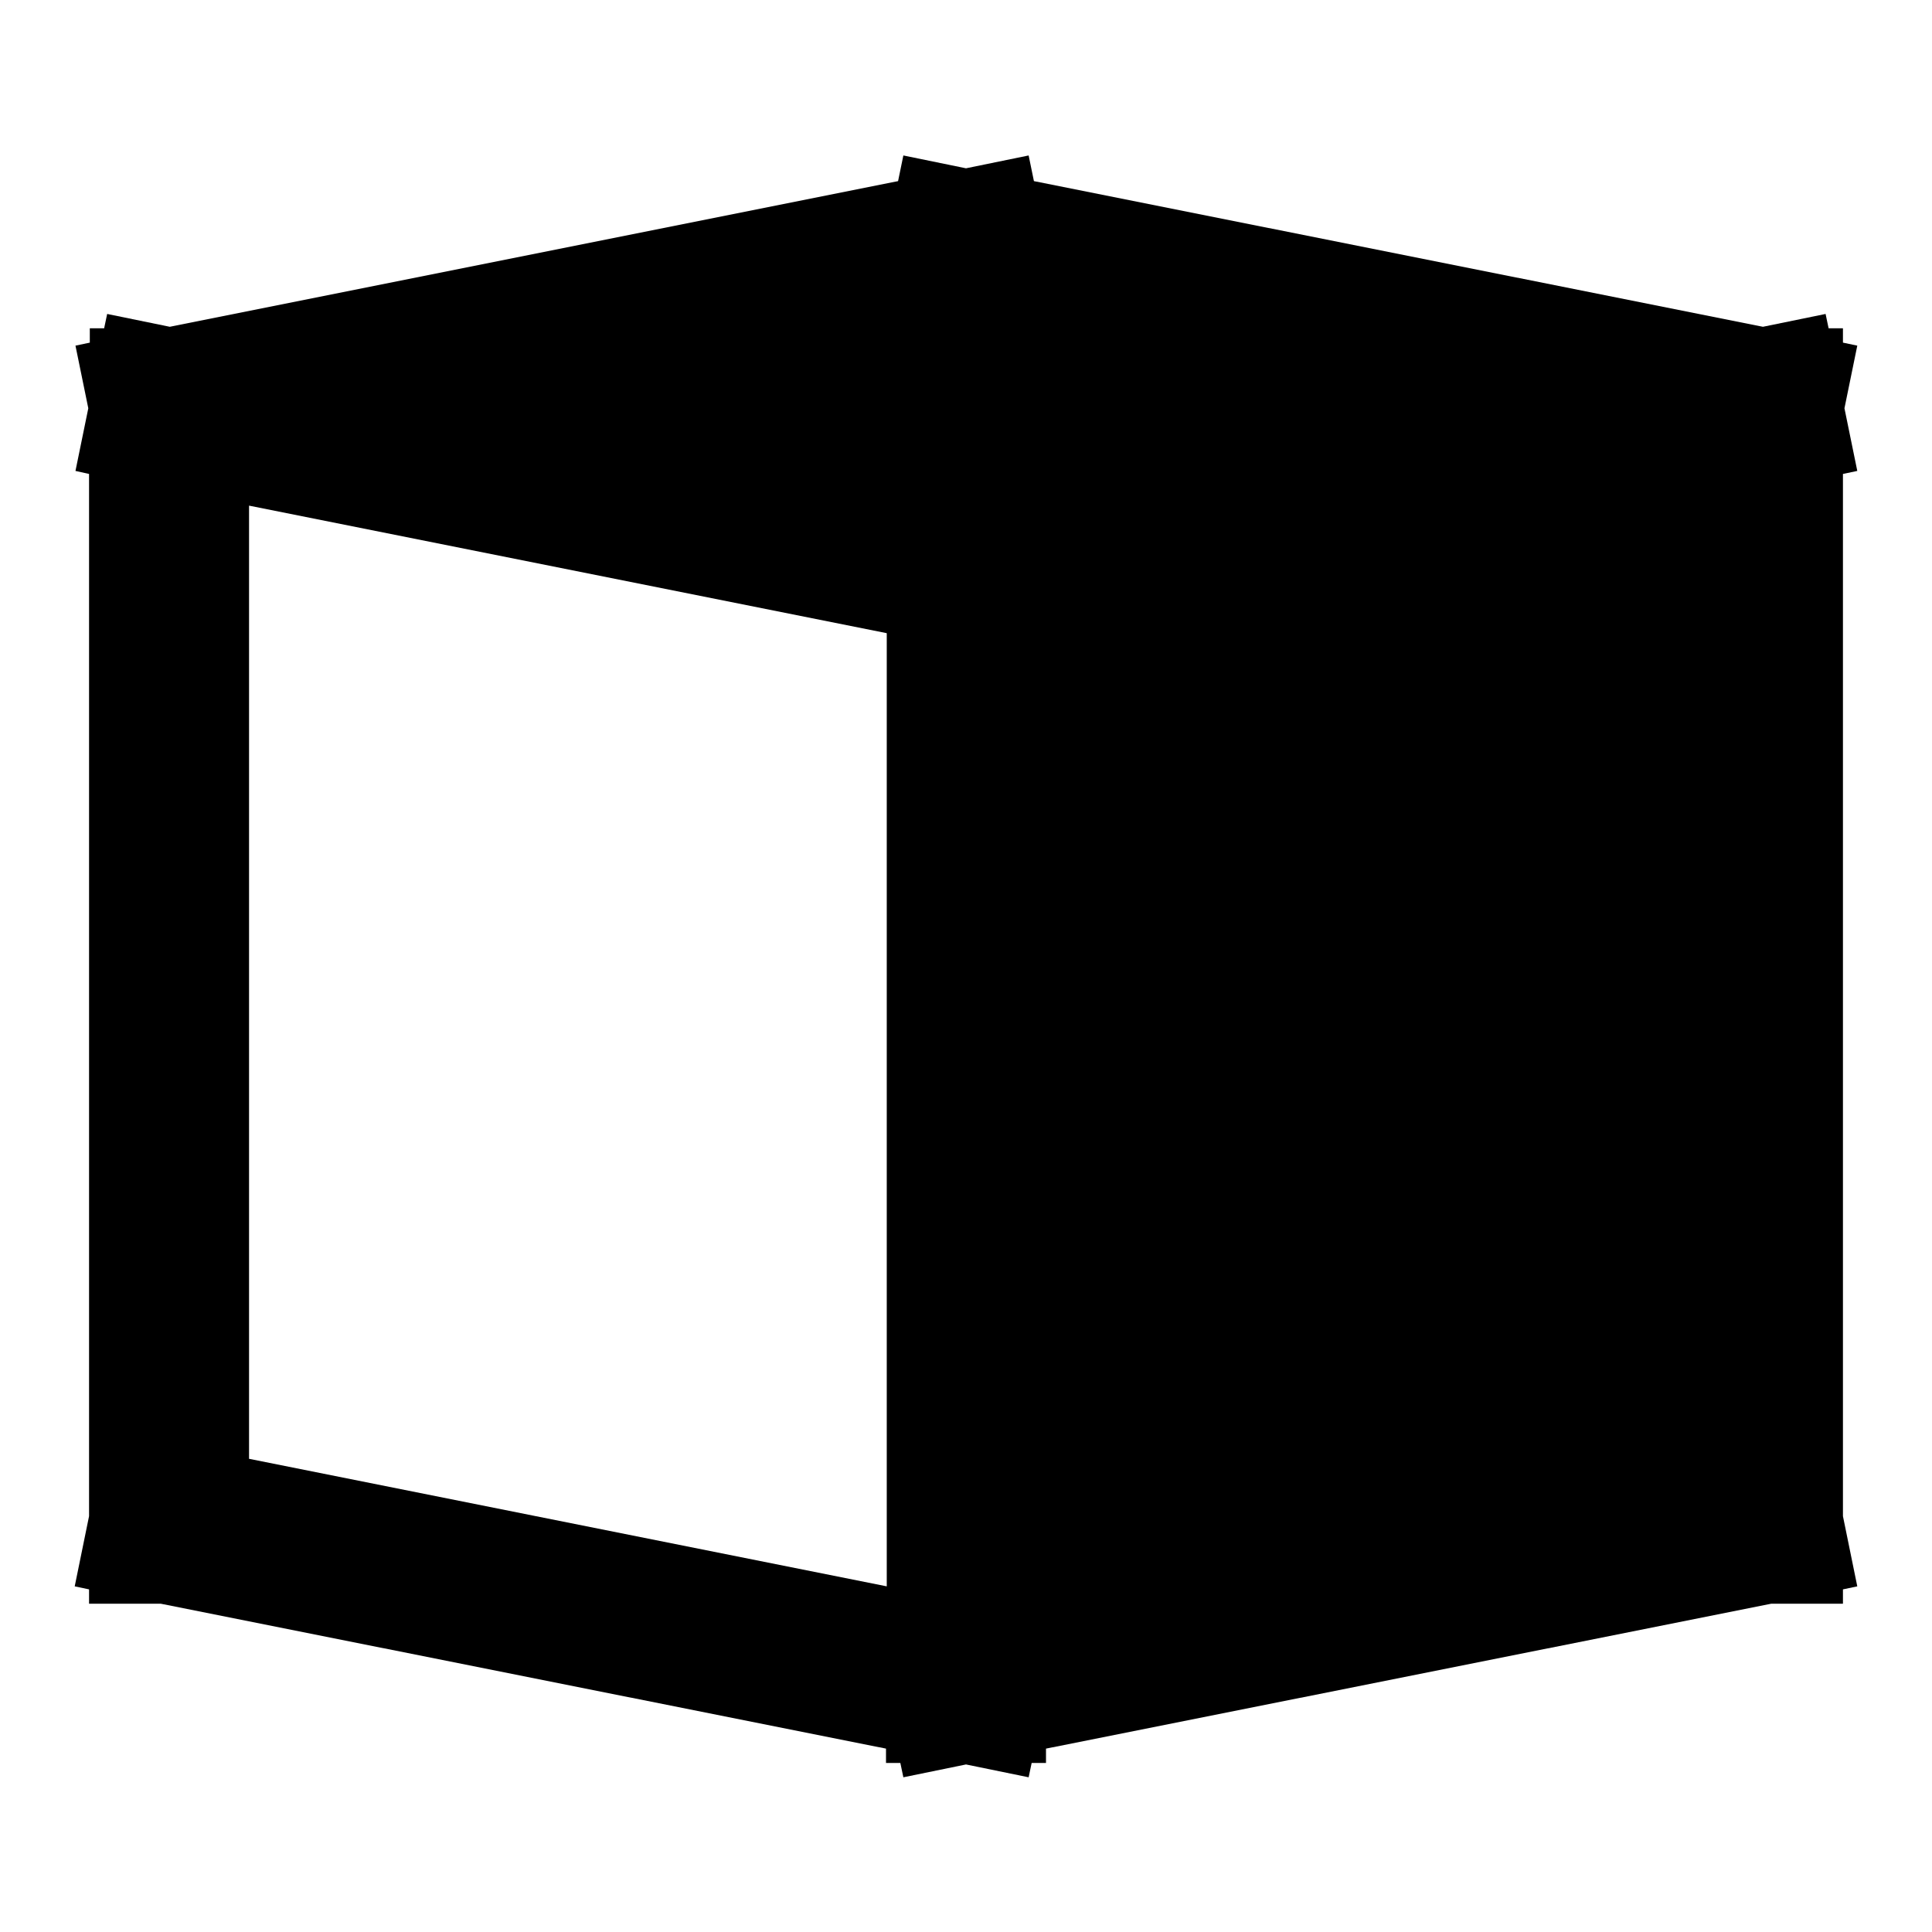
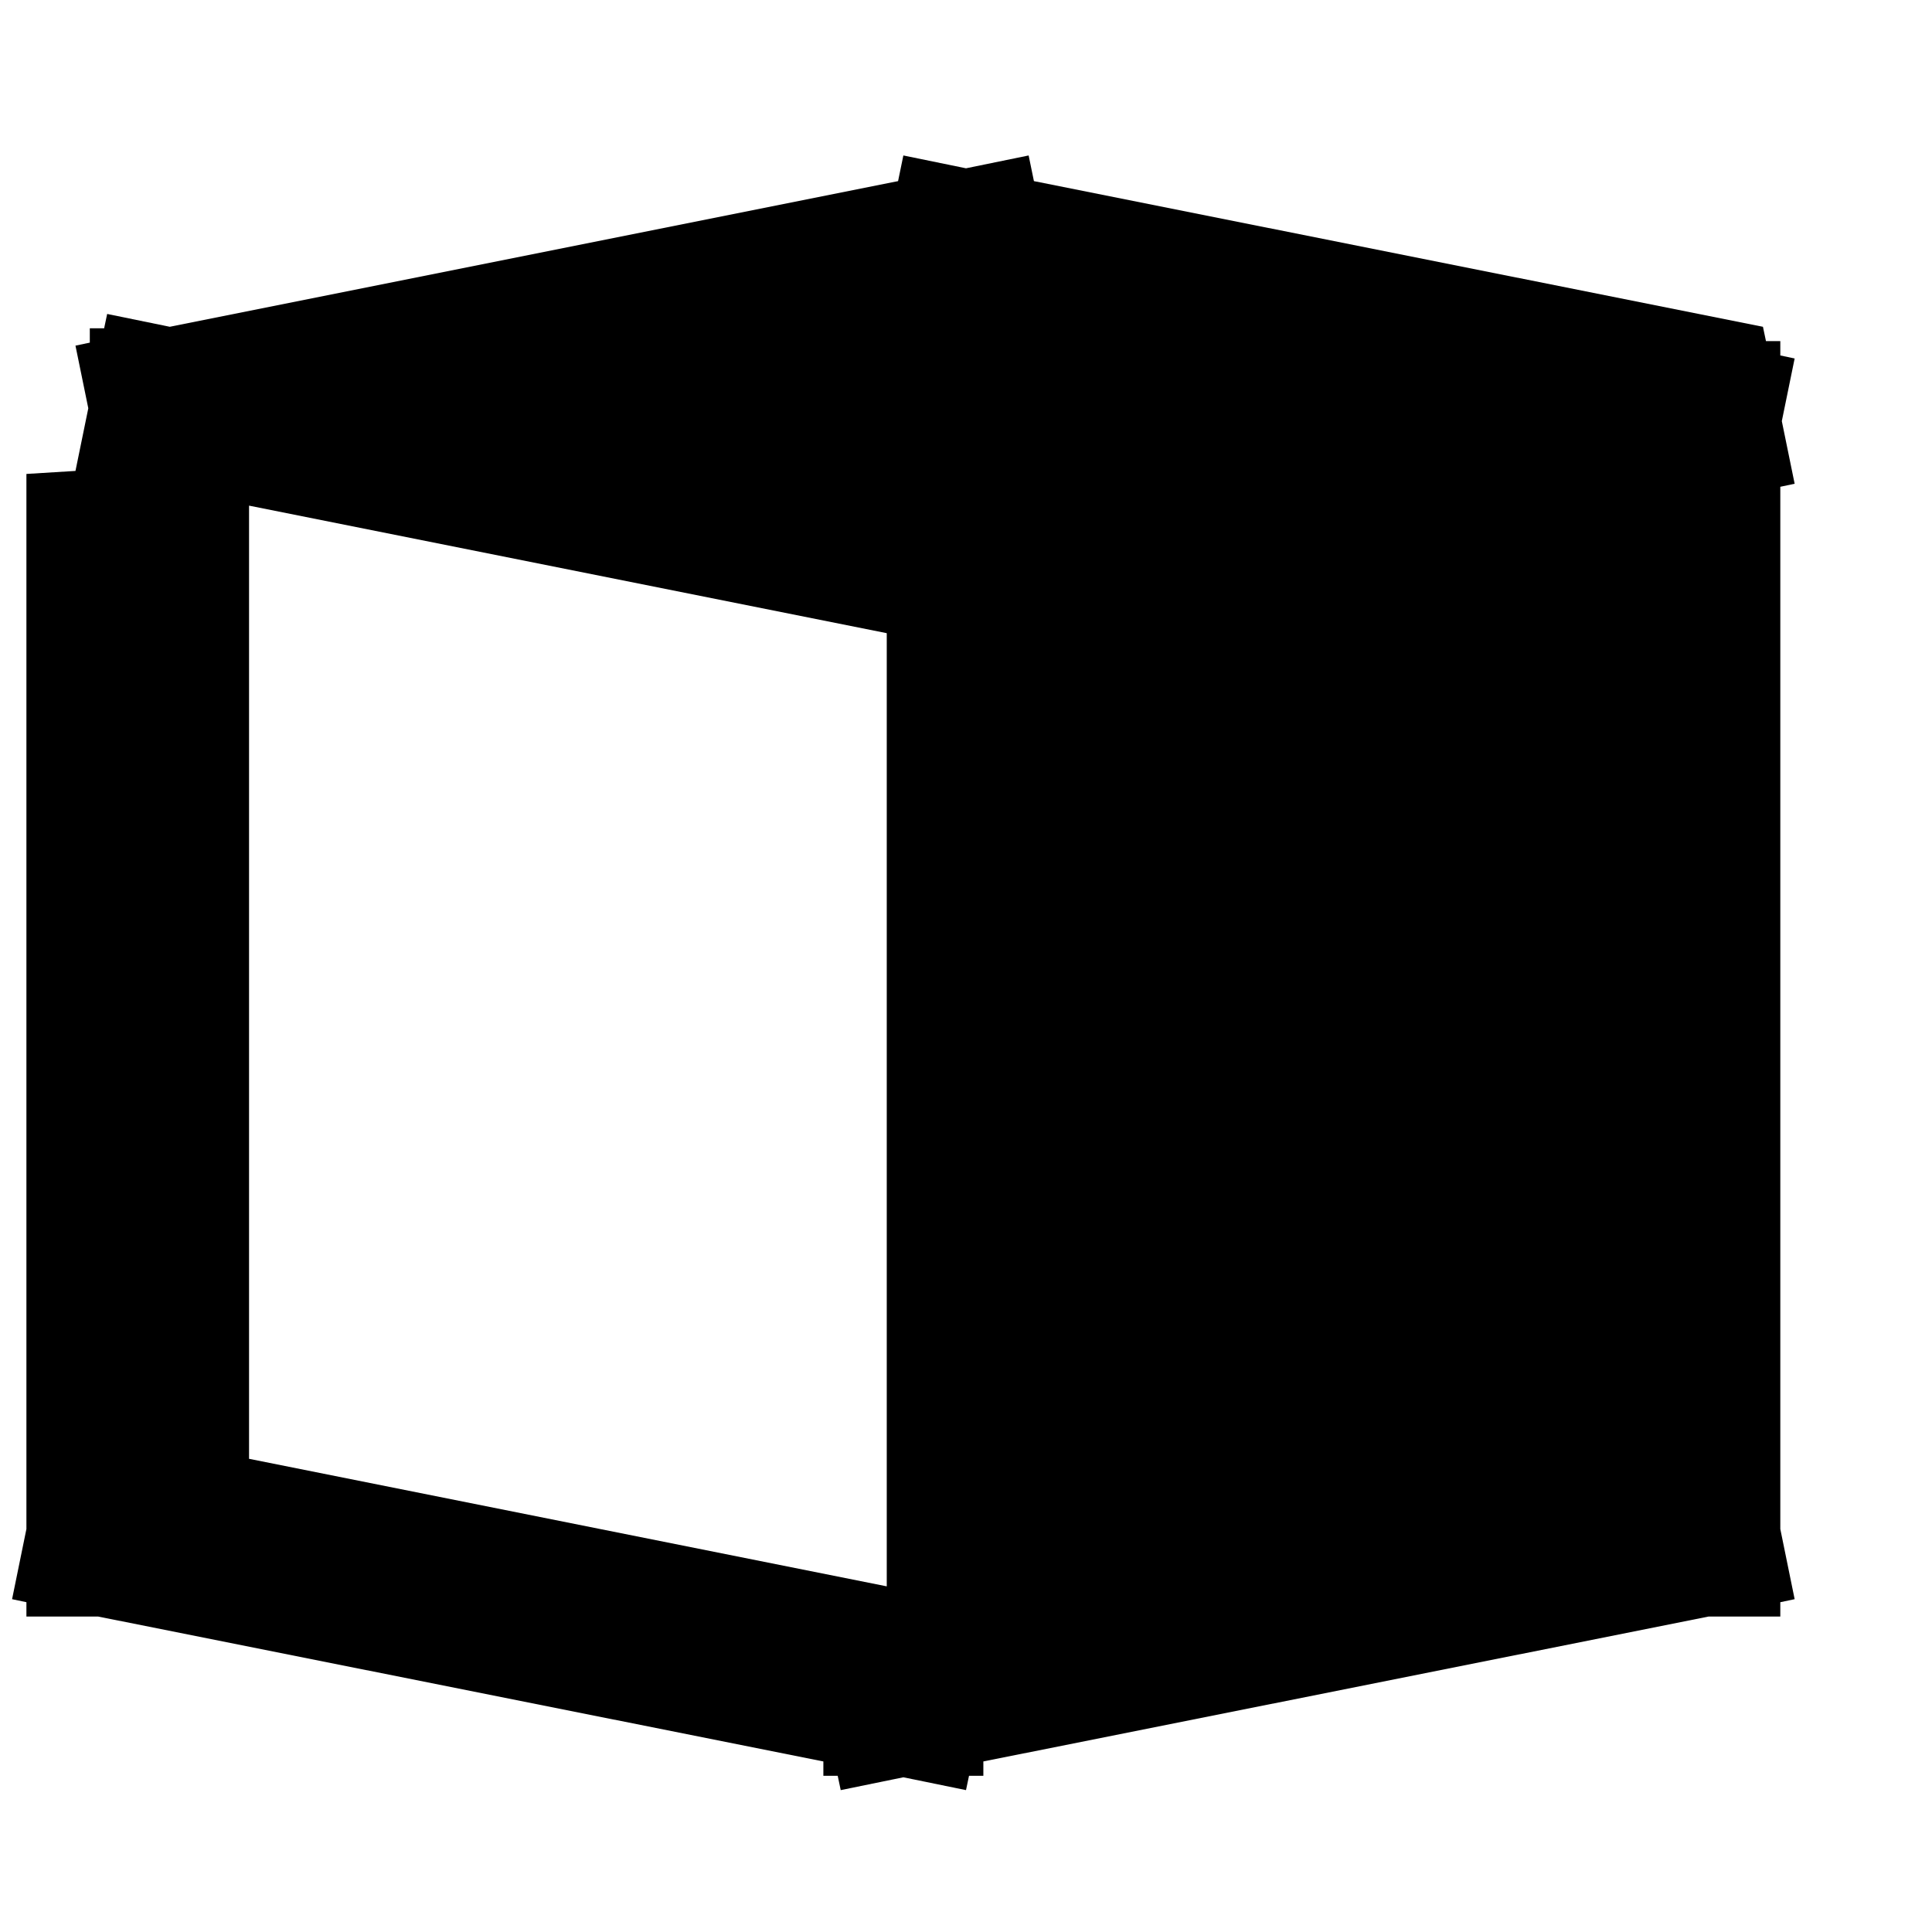
<svg xmlns="http://www.w3.org/2000/svg" version="1.1" x="0px" y="0px" viewBox="0 0 256 256" enable-background="new 0 0 256 256" xml:space="preserve">
  <g>
    <g>
-       <path fill="#000000" d="M179.8,54.1L128,64.5L76.3,54.1L128,43.7L179.8,54.1z M233.6,43.3l8.3-1.7l0.4,1.9h1.9v1.9l1.9,0.4l-1.7,8.3l1.7,8.3l-1.9,0.4v138.1l1.9,9.3l-1.9,0.4v1.9h-9.5l-96.1,19.2v1.9h-1.9l-0.4,1.9l-8.3-1.7l-8.3,1.7l-0.4-1.9h-1.9v-1.9l-96.1-19.2h-9.5v-1.9l-1.9-0.4l1.9-9.3V62.8L10,62.4l1.7-8.3L10,45.8l1.9-0.4v-1.9h1.9l0.4-1.9l8.3,1.7L119,24l0.7-3.4l8.3,1.7l8.3-1.7L137,24L233.6,43.3z M117.5,210.2V83.9L33,67v126.3L117.5,210.2z M138.6,210.2V83.9L223,67v126.3L138.6,210.2z" />
+       <path fill="#000000" d="M179.8,54.1L128,64.5L76.3,54.1L128,43.7L179.8,54.1z M233.6,43.3l0.4,1.9h1.9v1.9l1.9,0.4l-1.7,8.3l1.7,8.3l-1.9,0.4v138.1l1.9,9.3l-1.9,0.4v1.9h-9.5l-96.1,19.2v1.9h-1.9l-0.4,1.9l-8.3-1.7l-8.3,1.7l-0.4-1.9h-1.9v-1.9l-96.1-19.2h-9.5v-1.9l-1.9-0.4l1.9-9.3V62.8L10,62.4l1.7-8.3L10,45.8l1.9-0.4v-1.9h1.9l0.4-1.9l8.3,1.7L119,24l0.7-3.4l8.3,1.7l8.3-1.7L137,24L233.6,43.3z M117.5,210.2V83.9L33,67v126.3L117.5,210.2z M138.6,210.2V83.9L223,67v126.3L138.6,210.2z" />
    </g>
  </g>
</svg>